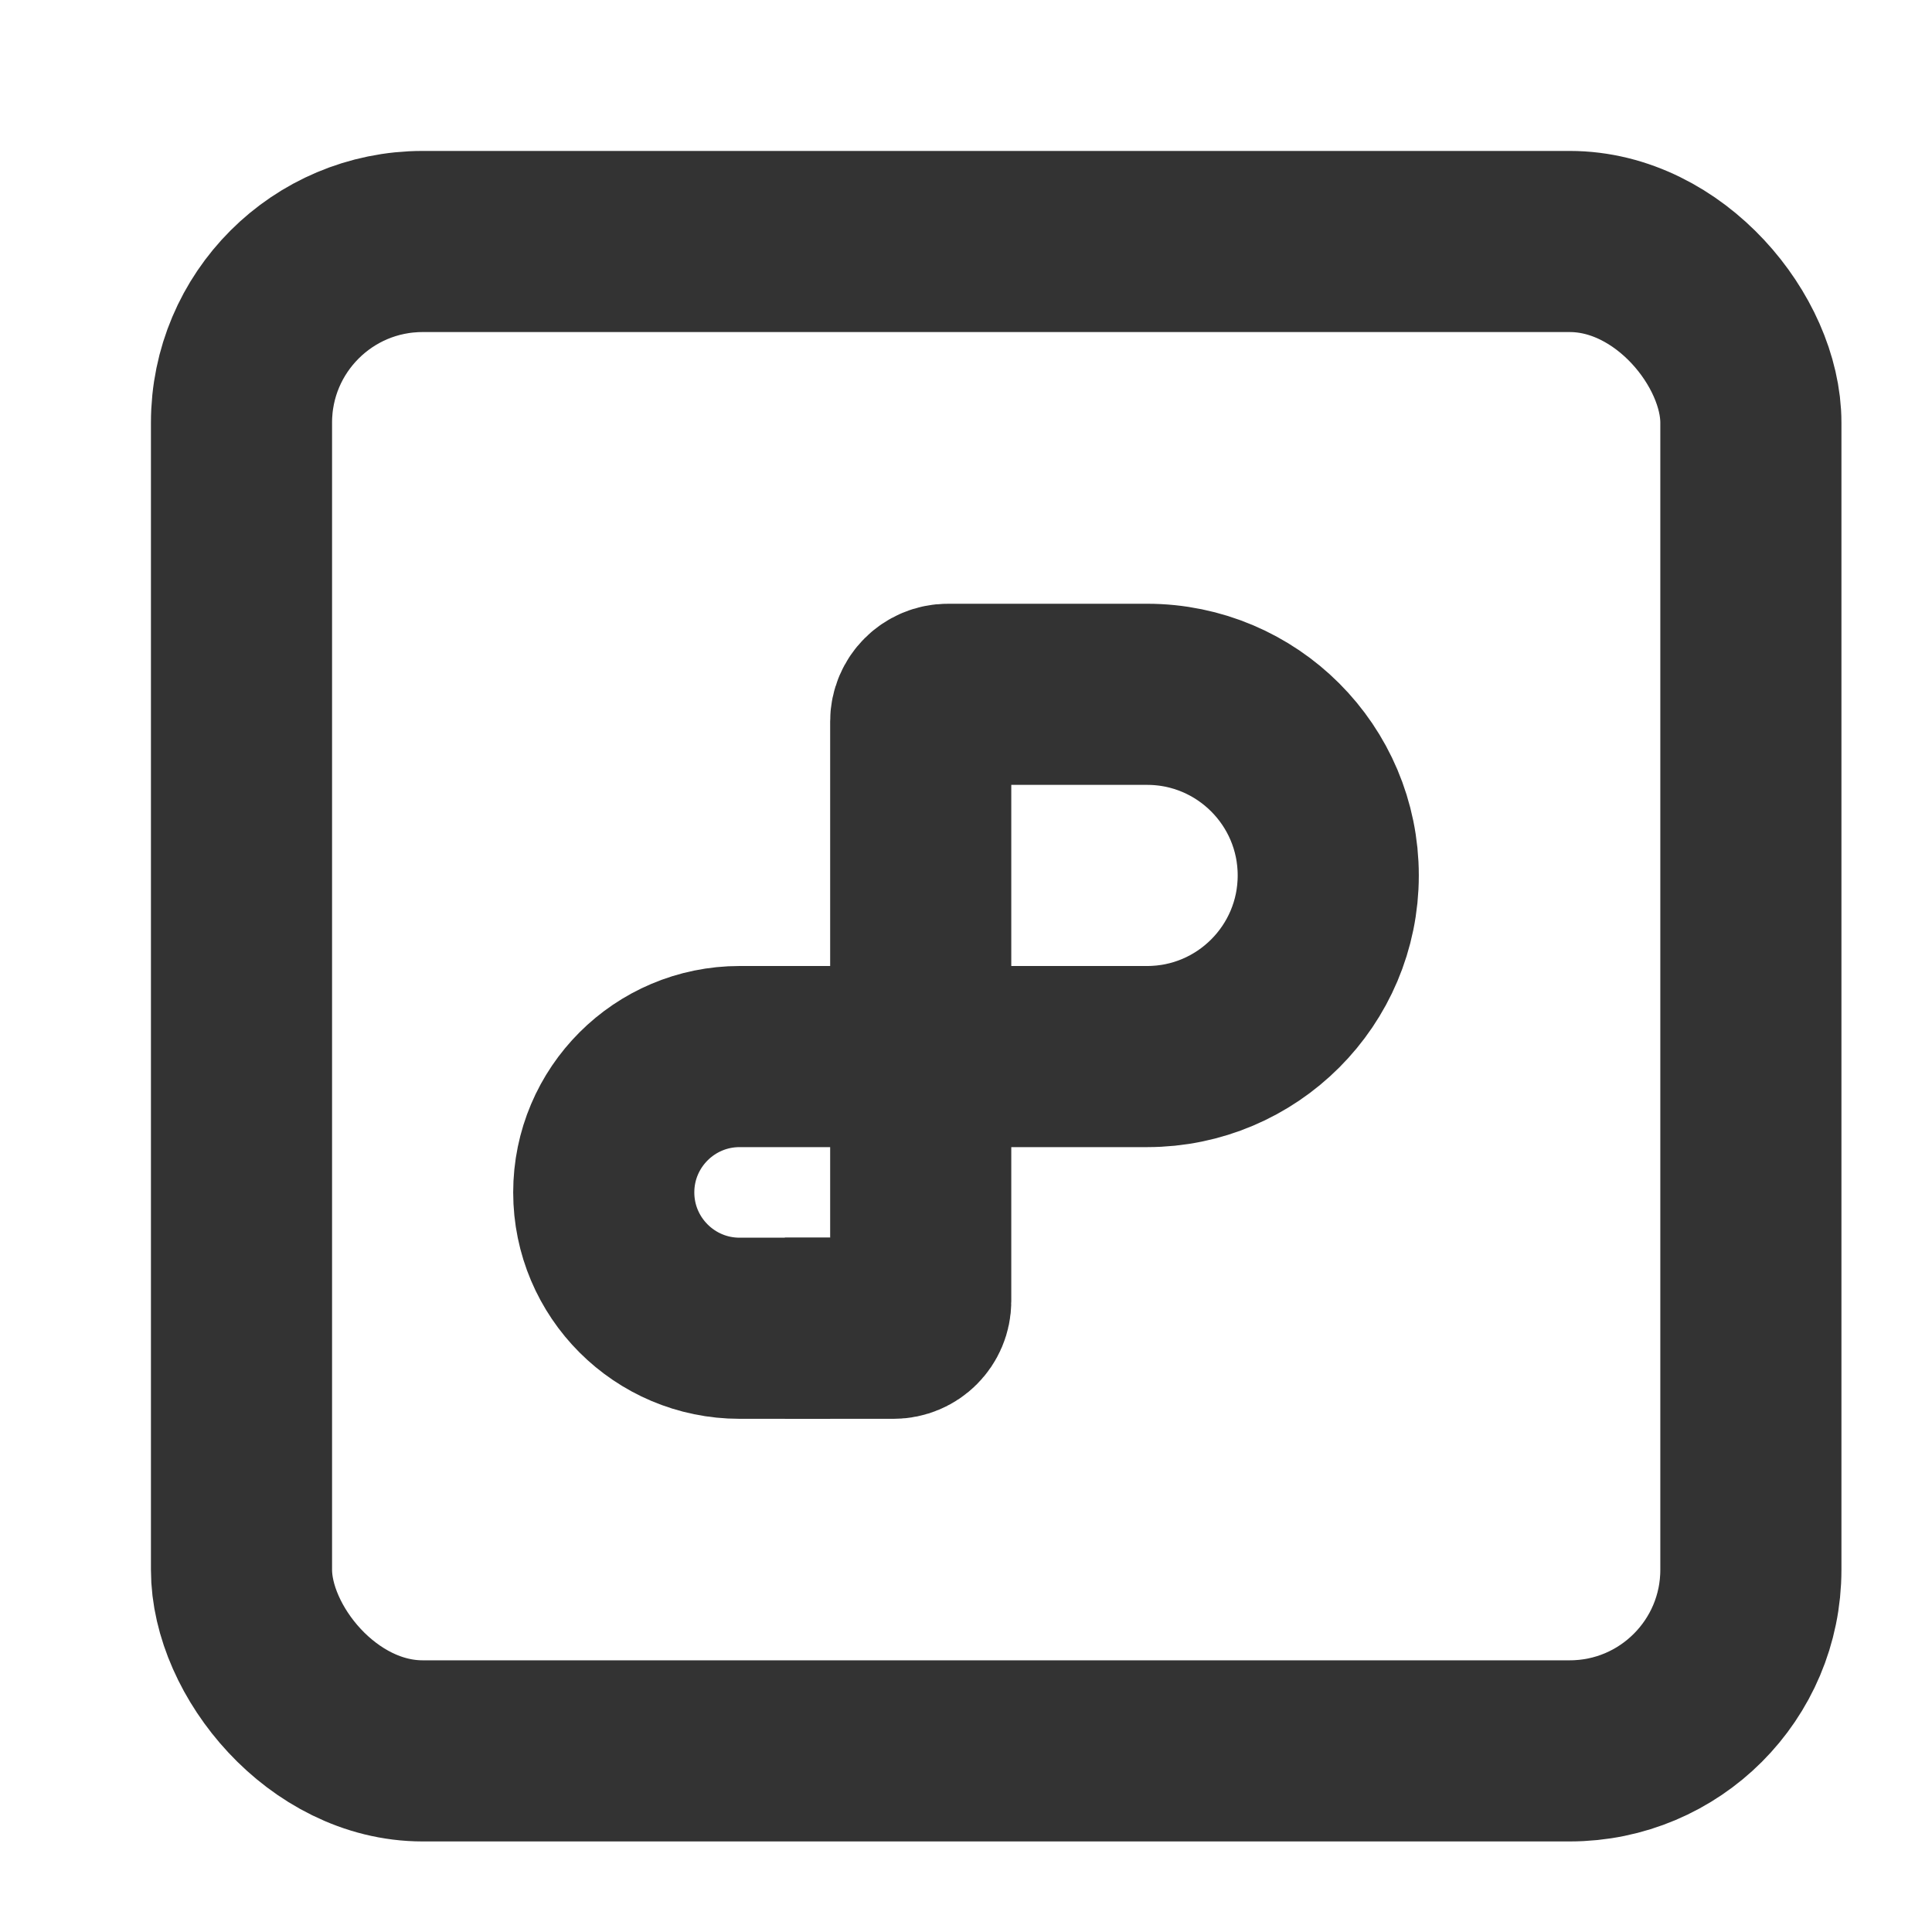
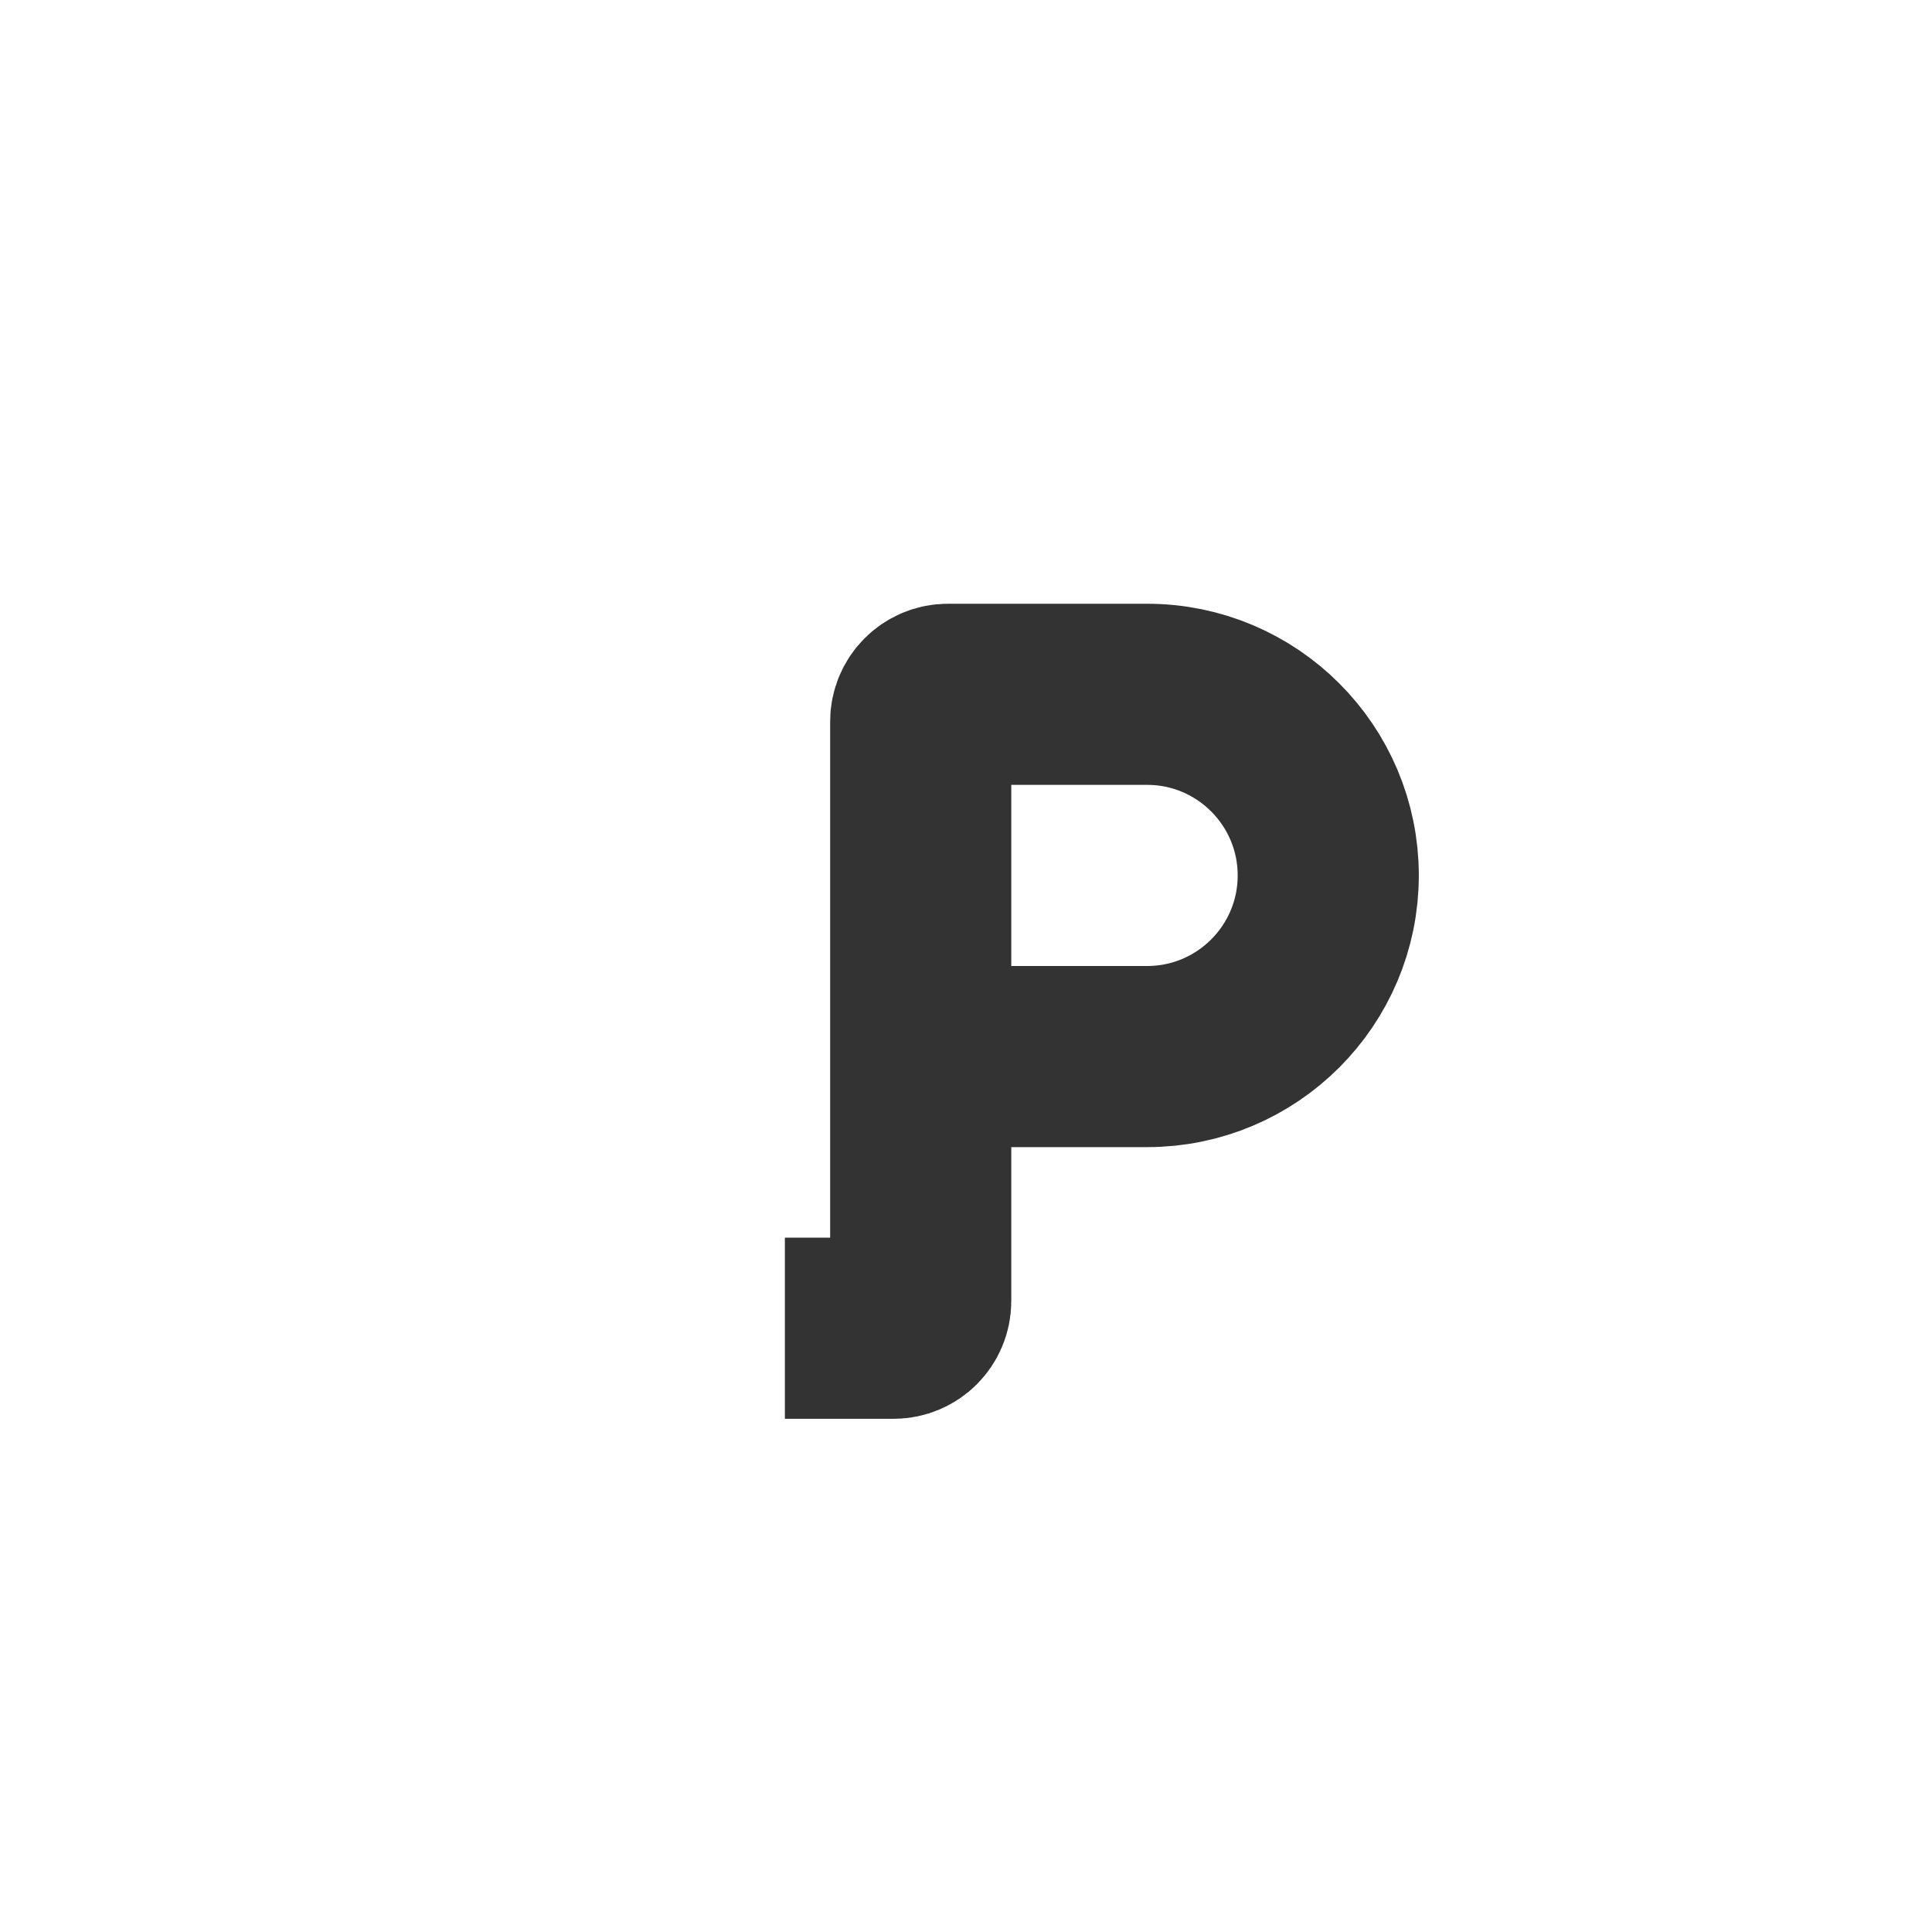
<svg xmlns="http://www.w3.org/2000/svg" width="16" height="16" viewBox="0 0 16 16" fill="none">
-   <rect x="2" y="2" width="12.5" height="12.5" rx="1.5" stroke="#333333" stroke-width="1.5" />
  <path d="M7.65 8.75H9.5C10.328 8.75 11 8.078 11 7.25C11 6.422 10.328 5.75 9.5 5.75H7.85C7.726 5.75 7.625 5.851 7.625 5.975V10.775C7.625 10.899 7.524 11 7.4 11H6.5" stroke="#333333" stroke-width="1.5" />
-   <path d="M7.625 8.75H6.125C5.504 8.75 5 9.254 5 9.875C5 10.496 5.504 11 6.125 11H6.875" stroke="#333333" stroke-width="1.5" />
</svg>